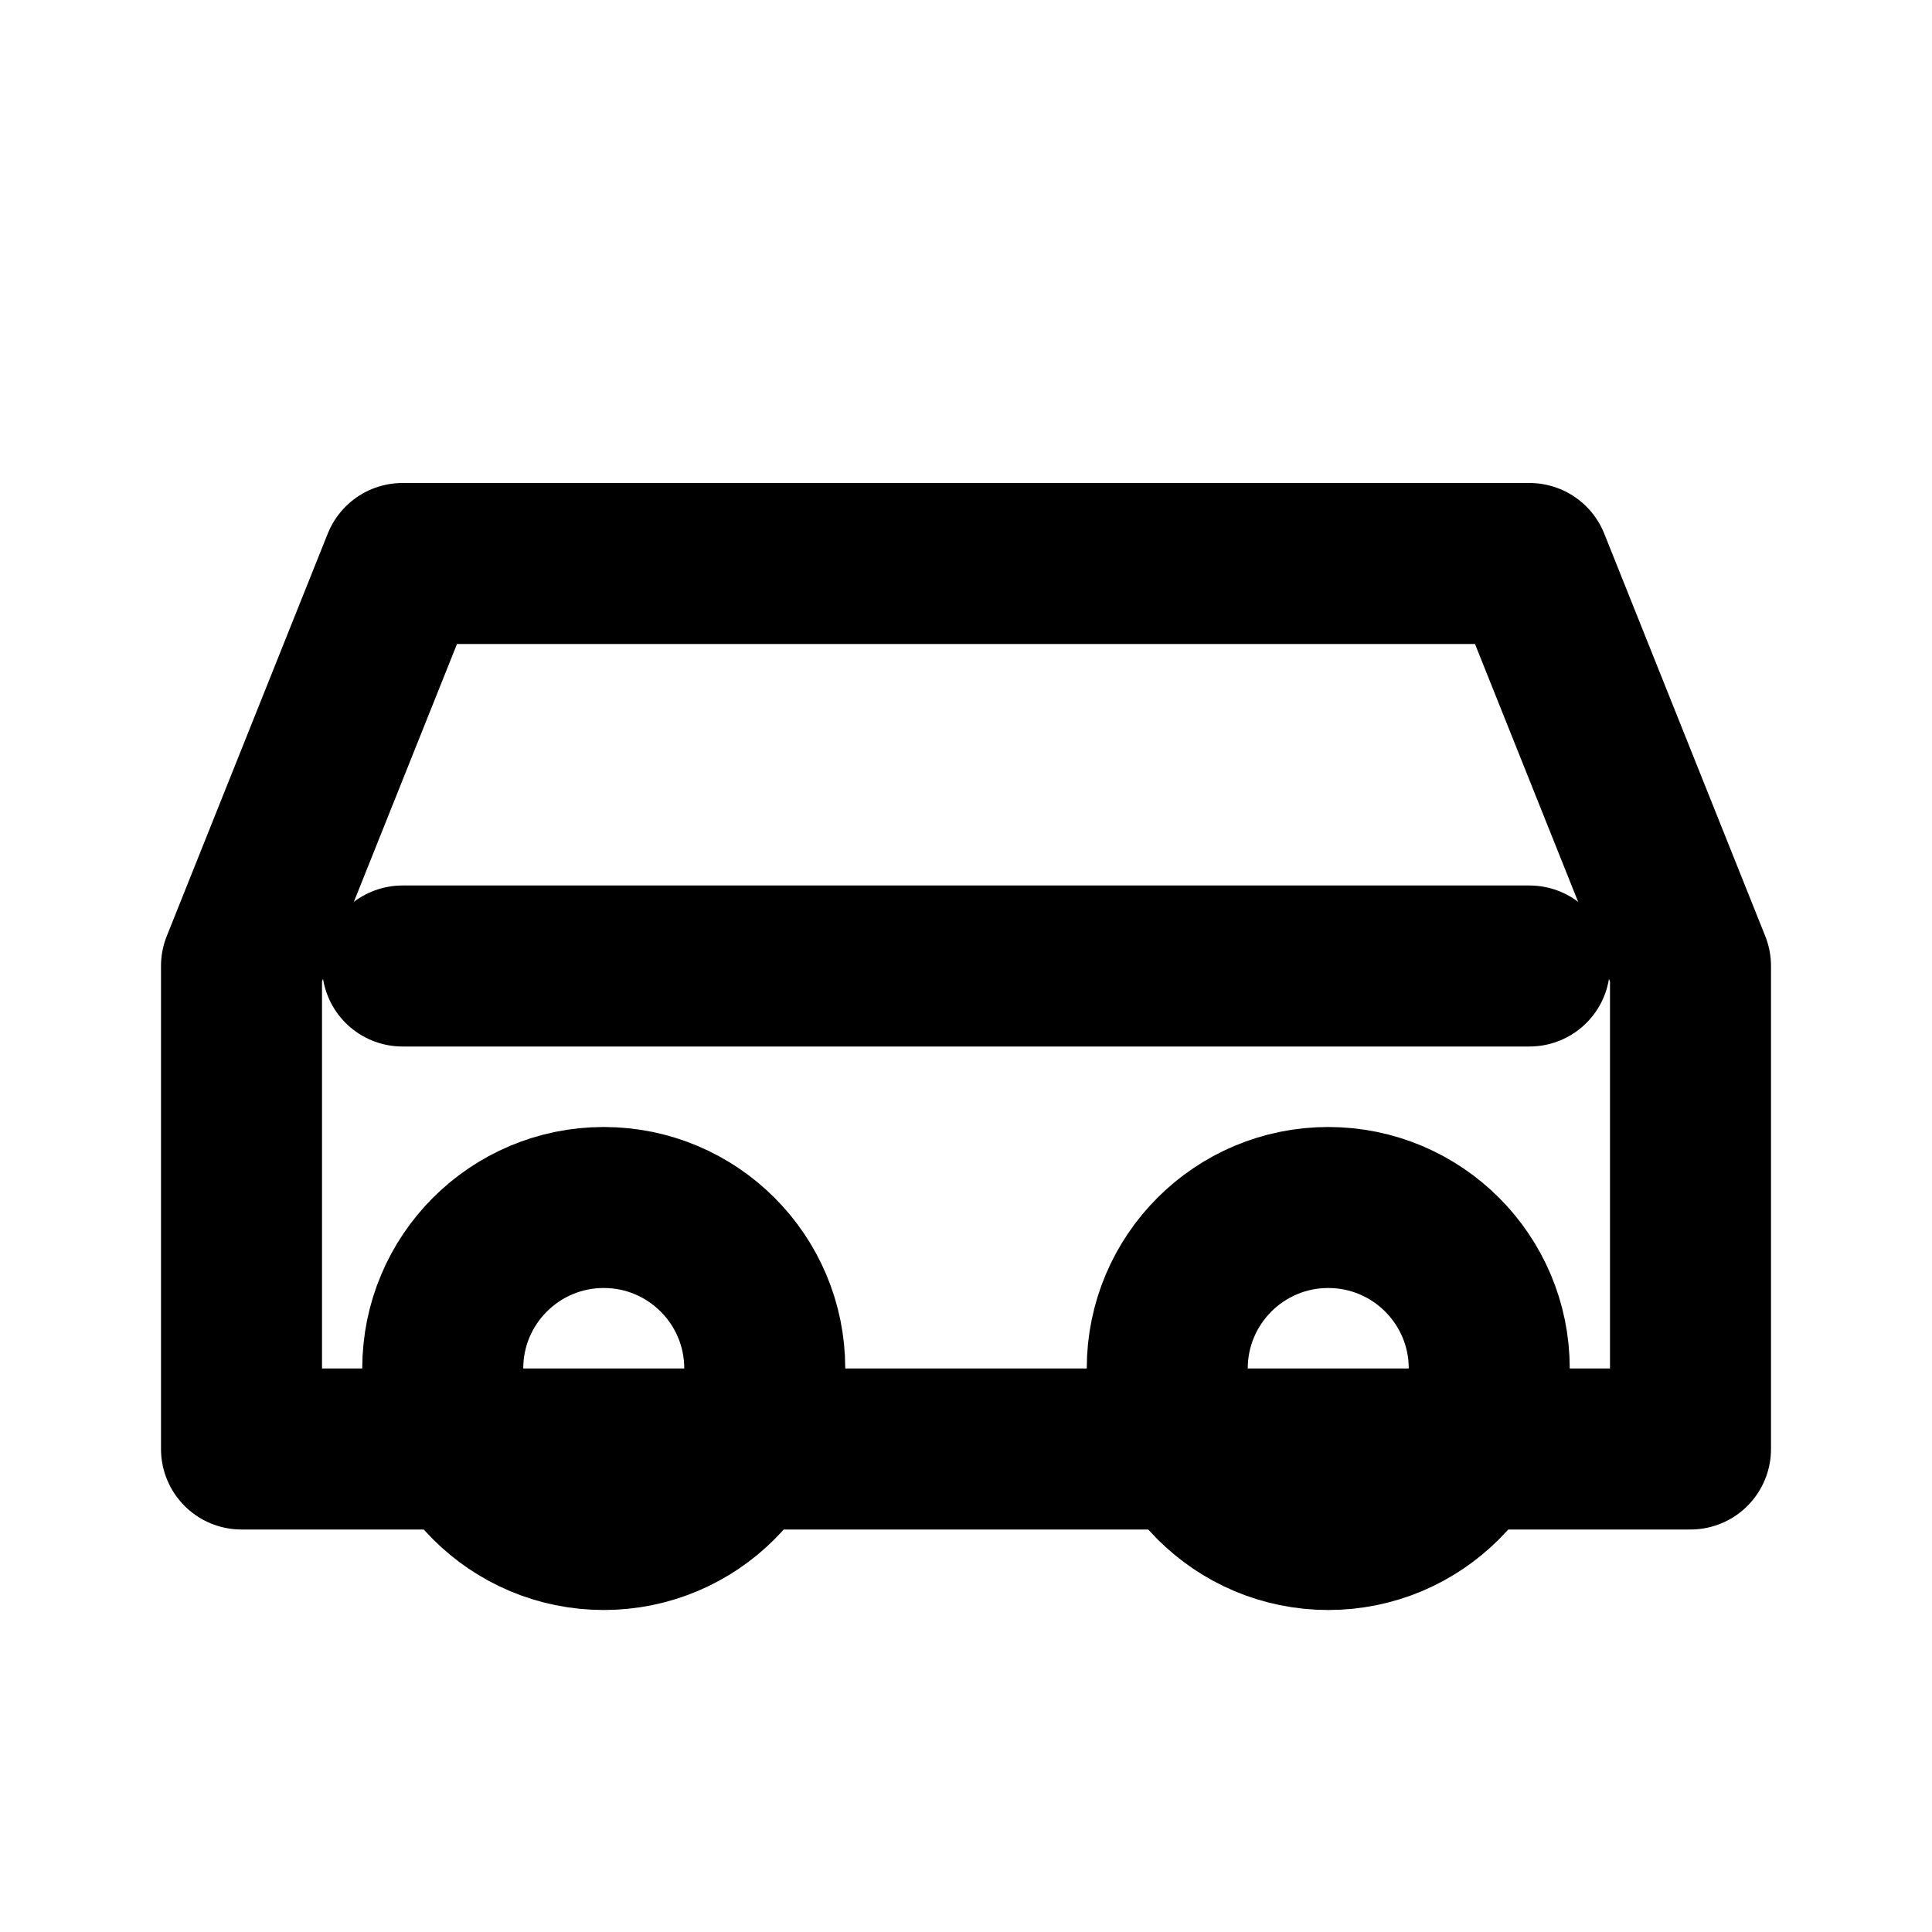
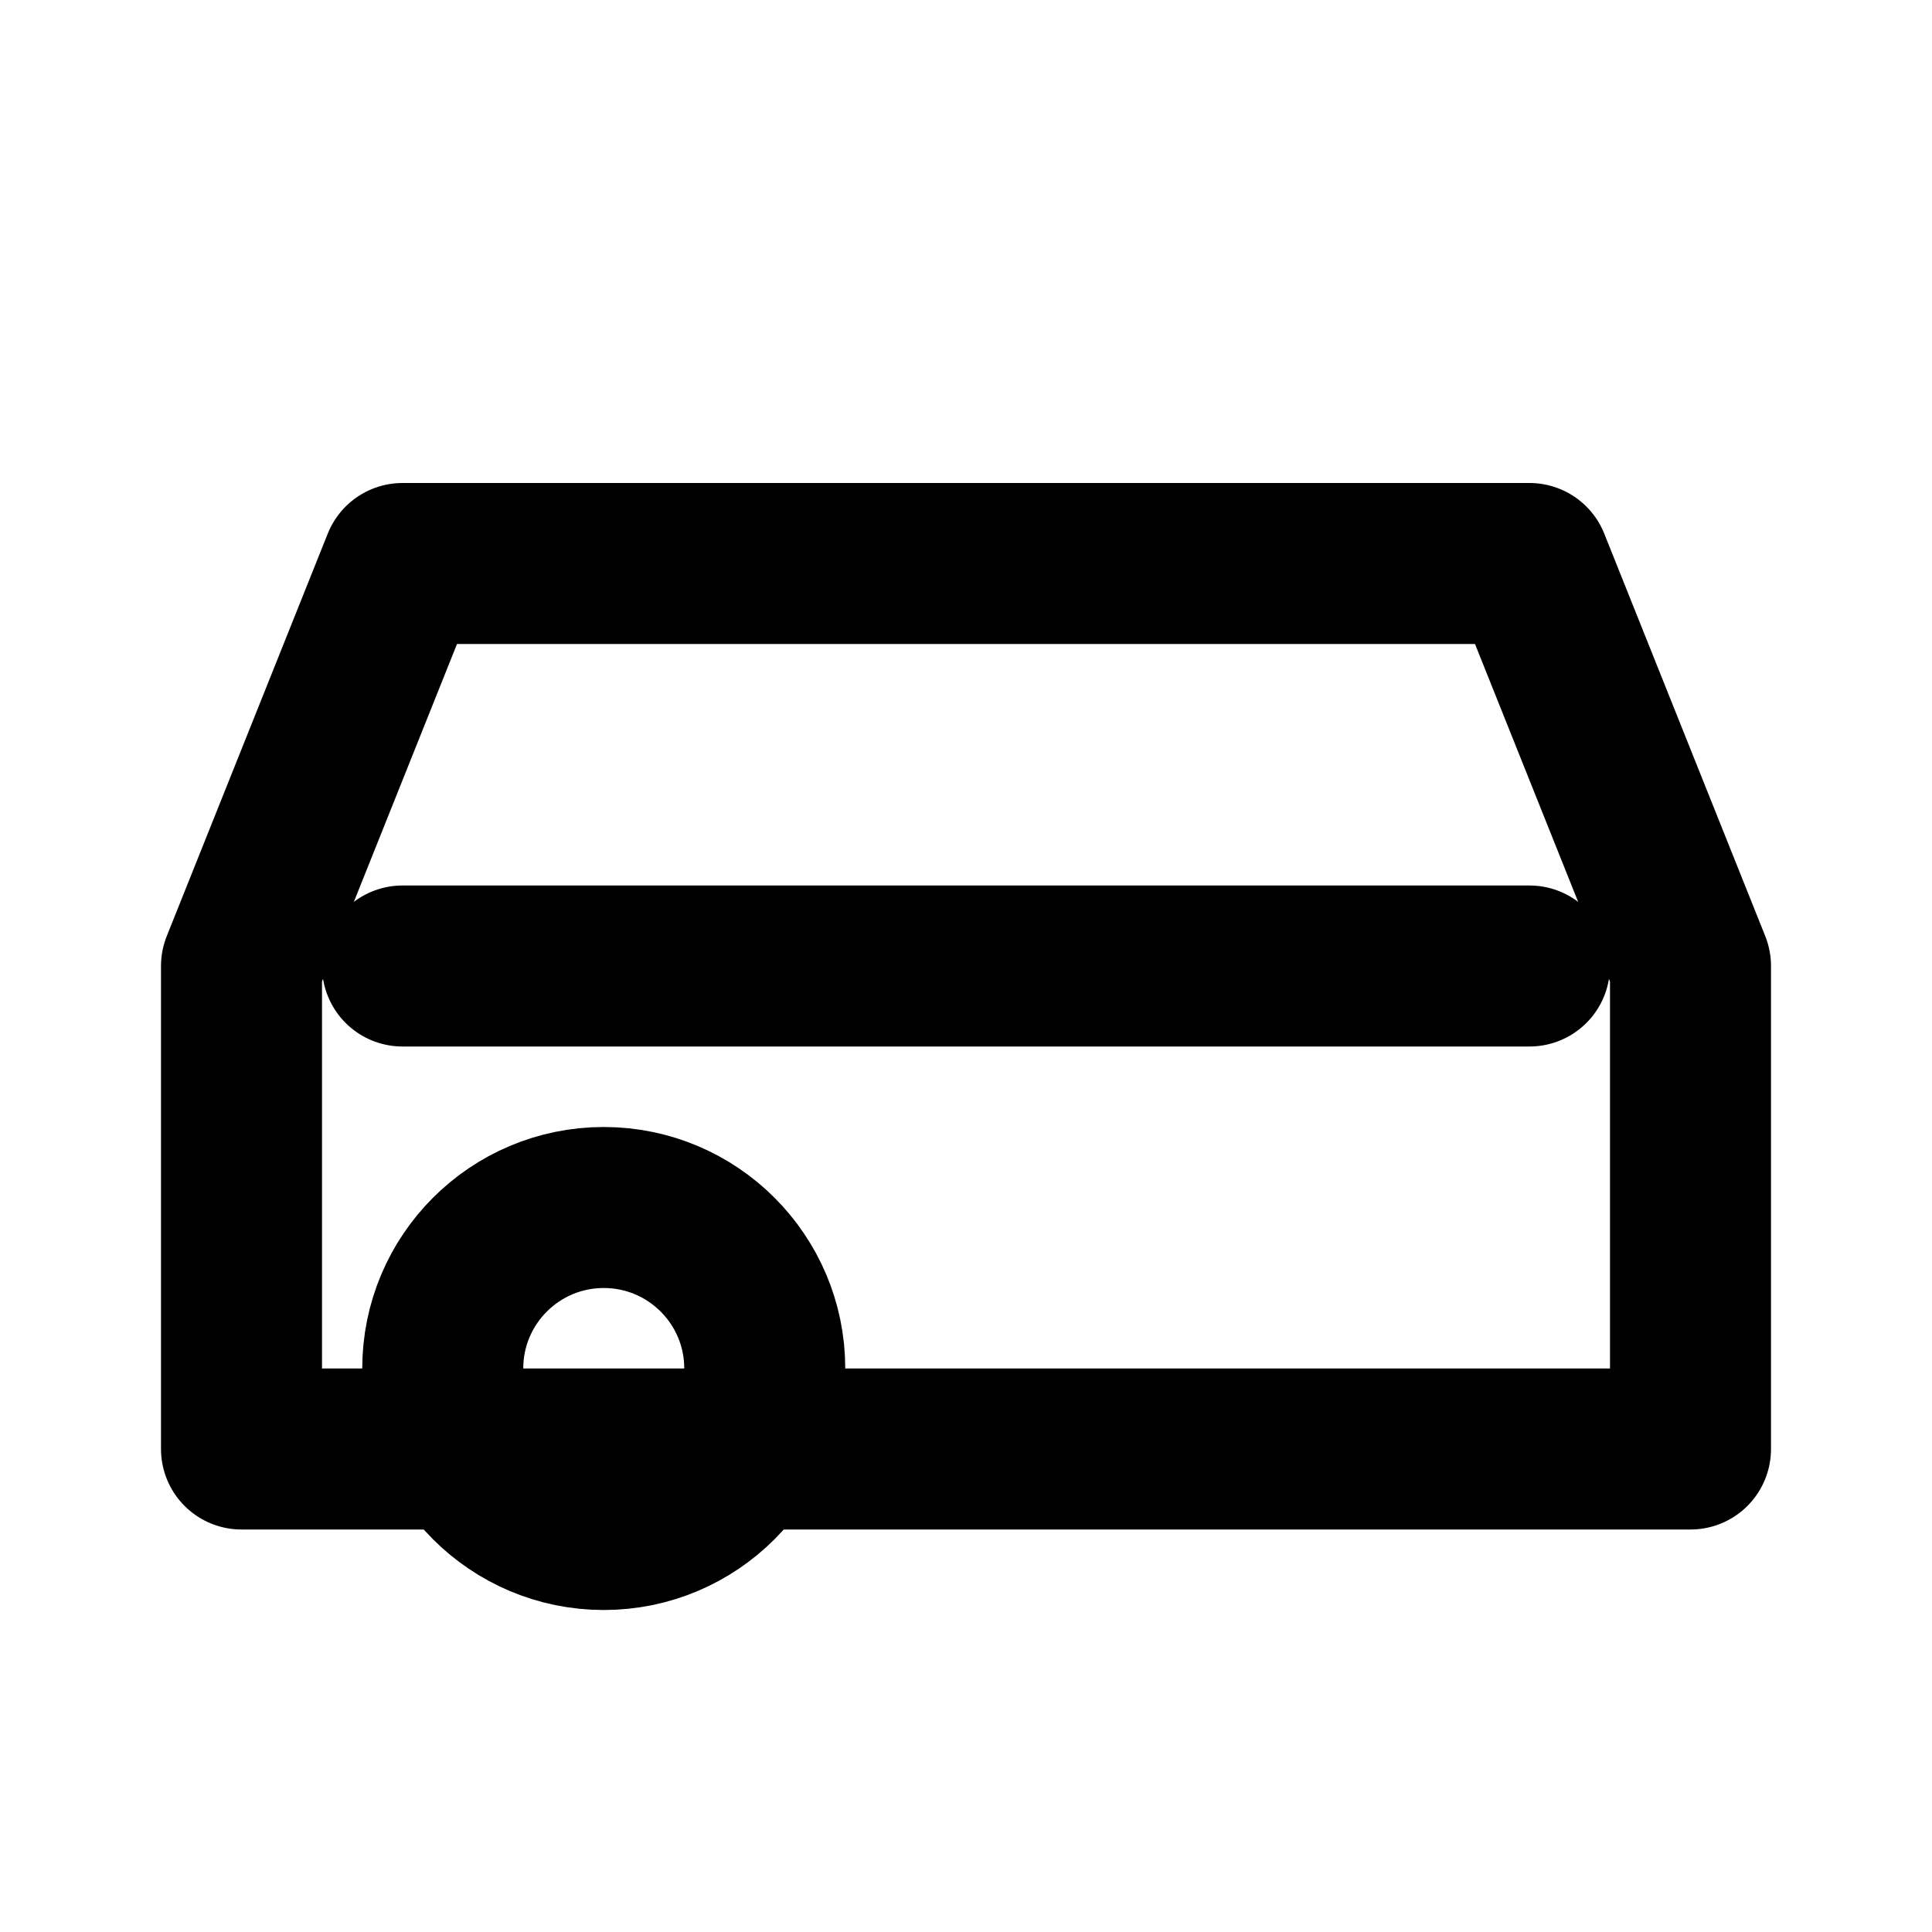
<svg xmlns="http://www.w3.org/2000/svg" width="24" height="24" fill="none" stroke="#000" stroke-width="2" stroke-linecap="round" stroke-linejoin="round">
  <path d="M3 12l2-5h14l2 5v6H3v-6z" />
  <circle cx="7.5" cy="17" r="2" />
-   <circle cx="16.5" cy="17" r="2" />
  <path d="M5 12h14" />
</svg>